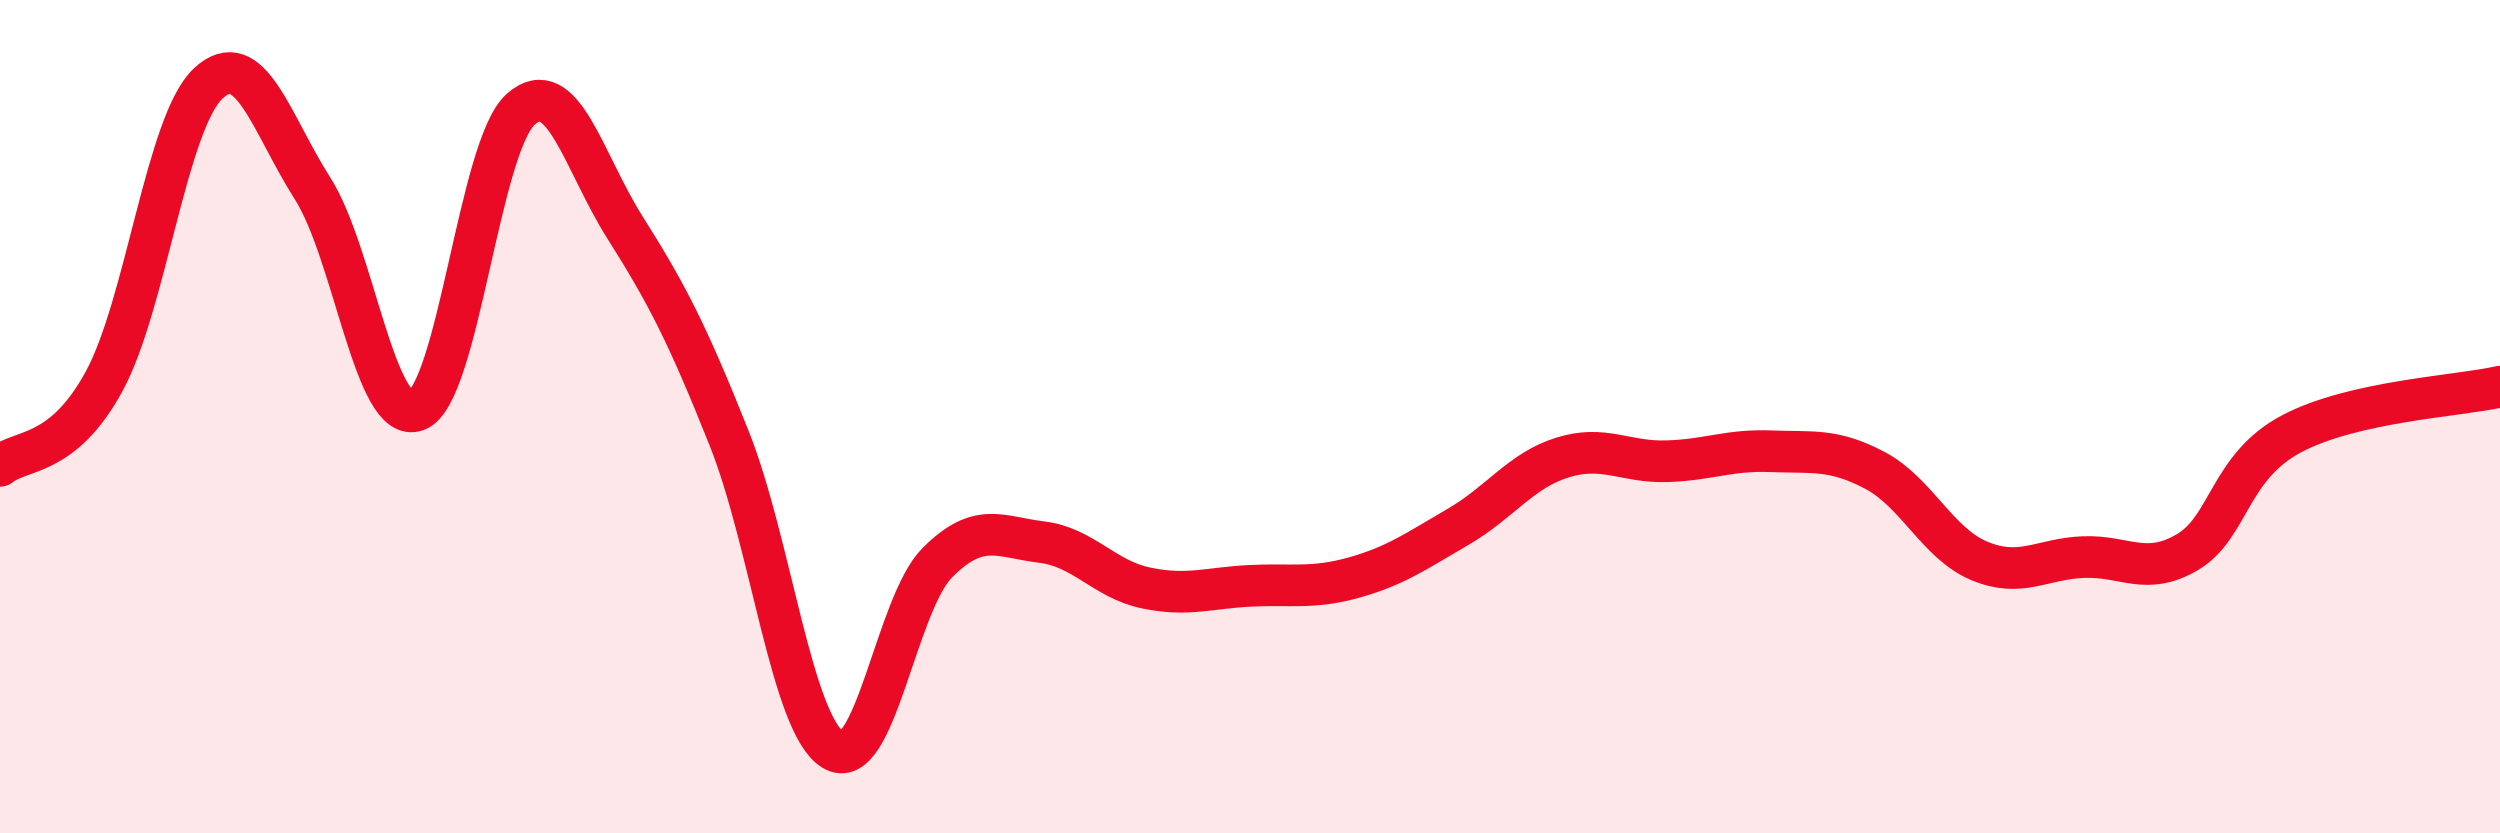
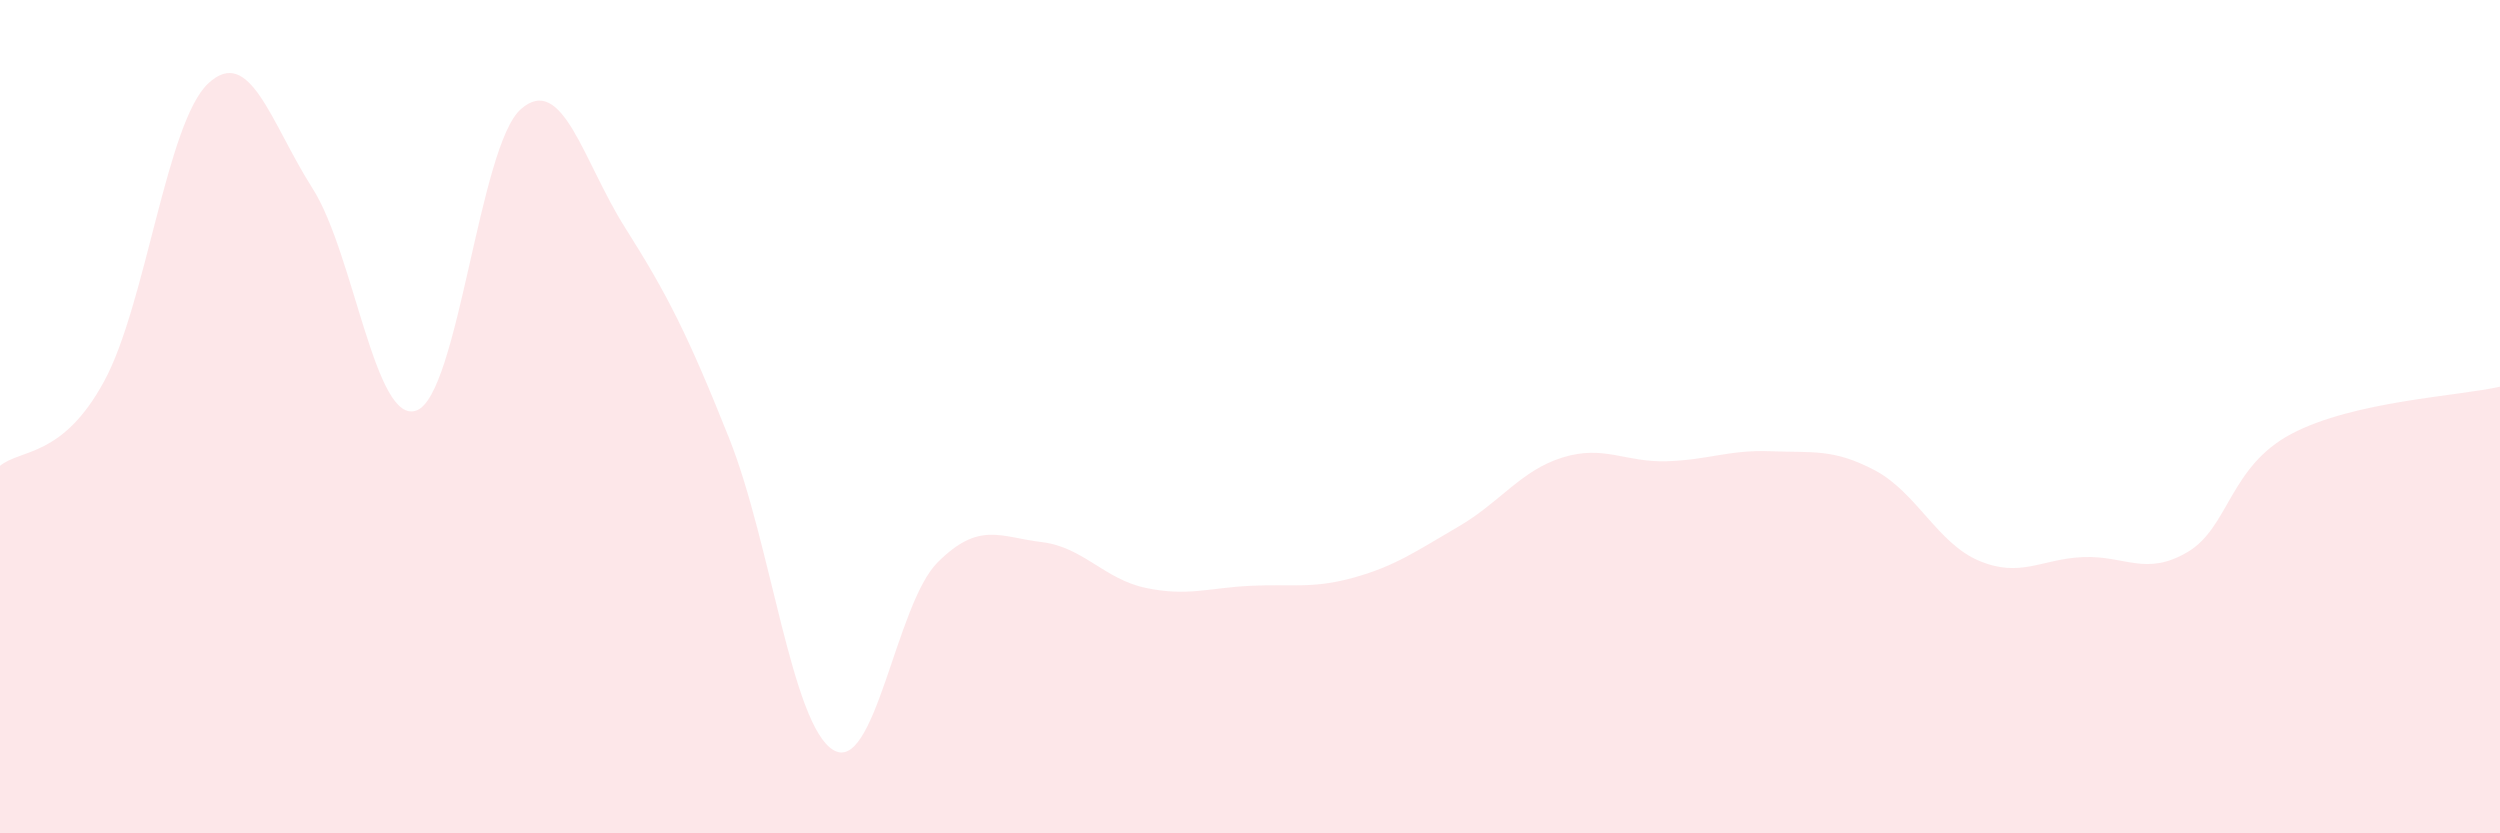
<svg xmlns="http://www.w3.org/2000/svg" width="60" height="20" viewBox="0 0 60 20">
  <path d="M 0,11.18 C 0.5,10.77 1.5,10.99 2.5,9.15 C 3.5,7.31 4,2.93 5,2 C 6,1.07 6.5,2.95 7.5,4.52 C 8.5,6.09 9,10.23 10,9.85 C 11,9.47 11.5,3.5 12.5,2.62 C 13.5,1.74 14,3.88 15,5.46 C 16,7.04 16.5,8.01 17.5,10.52 C 18.5,13.03 19,17.4 20,18 C 21,18.6 21.5,14.5 22.5,13.5 C 23.5,12.5 24,12.89 25,13.01 C 26,13.13 26.5,13.9 27.5,14.11 C 28.5,14.32 29,14.11 30,14.06 C 31,14.01 31.5,14.14 32.5,13.86 C 33.5,13.58 34,13.22 35,12.64 C 36,12.06 36.5,11.29 37.5,10.98 C 38.5,10.67 39,11.1 40,11.07 C 41,11.04 41.5,10.79 42.5,10.83 C 43.5,10.87 44,10.76 45,11.29 C 46,11.82 46.5,13.04 47.5,13.46 C 48.5,13.88 49,13.41 50,13.37 C 51,13.33 51.5,13.84 52.5,13.25 C 53.5,12.66 53.5,11.2 55,10.41 C 56.5,9.62 59,9.51 60,9.28L60 20L0 20Z" fill="#EB0A25" opacity="0.1" stroke-linecap="round" stroke-linejoin="round" />
-   <path d="M 0,11.18 C 0.5,10.77 1.5,10.99 2.5,9.15 C 3.5,7.31 4,2.93 5,2 C 6,1.07 6.5,2.95 7.5,4.52 C 8.5,6.09 9,10.23 10,9.85 C 11,9.47 11.5,3.5 12.5,2.62 C 13.5,1.74 14,3.88 15,5.46 C 16,7.04 16.5,8.01 17.5,10.52 C 18.5,13.03 19,17.4 20,18 C 21,18.6 21.5,14.5 22.5,13.5 C 23.5,12.5 24,12.89 25,13.01 C 26,13.13 26.5,13.9 27.5,14.11 C 28.5,14.32 29,14.11 30,14.06 C 31,14.01 31.5,14.14 32.5,13.86 C 33.5,13.58 34,13.22 35,12.64 C 36,12.06 36.5,11.29 37.5,10.98 C 38.5,10.67 39,11.1 40,11.07 C 41,11.04 41.5,10.79 42.5,10.83 C 43.5,10.87 44,10.76 45,11.29 C 46,11.82 46.5,13.04 47.5,13.46 C 48.5,13.88 49,13.41 50,13.37 C 51,13.33 51.5,13.84 52.5,13.25 C 53.5,12.66 53.5,11.2 55,10.41 C 56.5,9.62 59,9.51 60,9.28" stroke="#EB0A25" stroke-width="1" fill="none" stroke-linecap="round" stroke-linejoin="round" />
</svg>